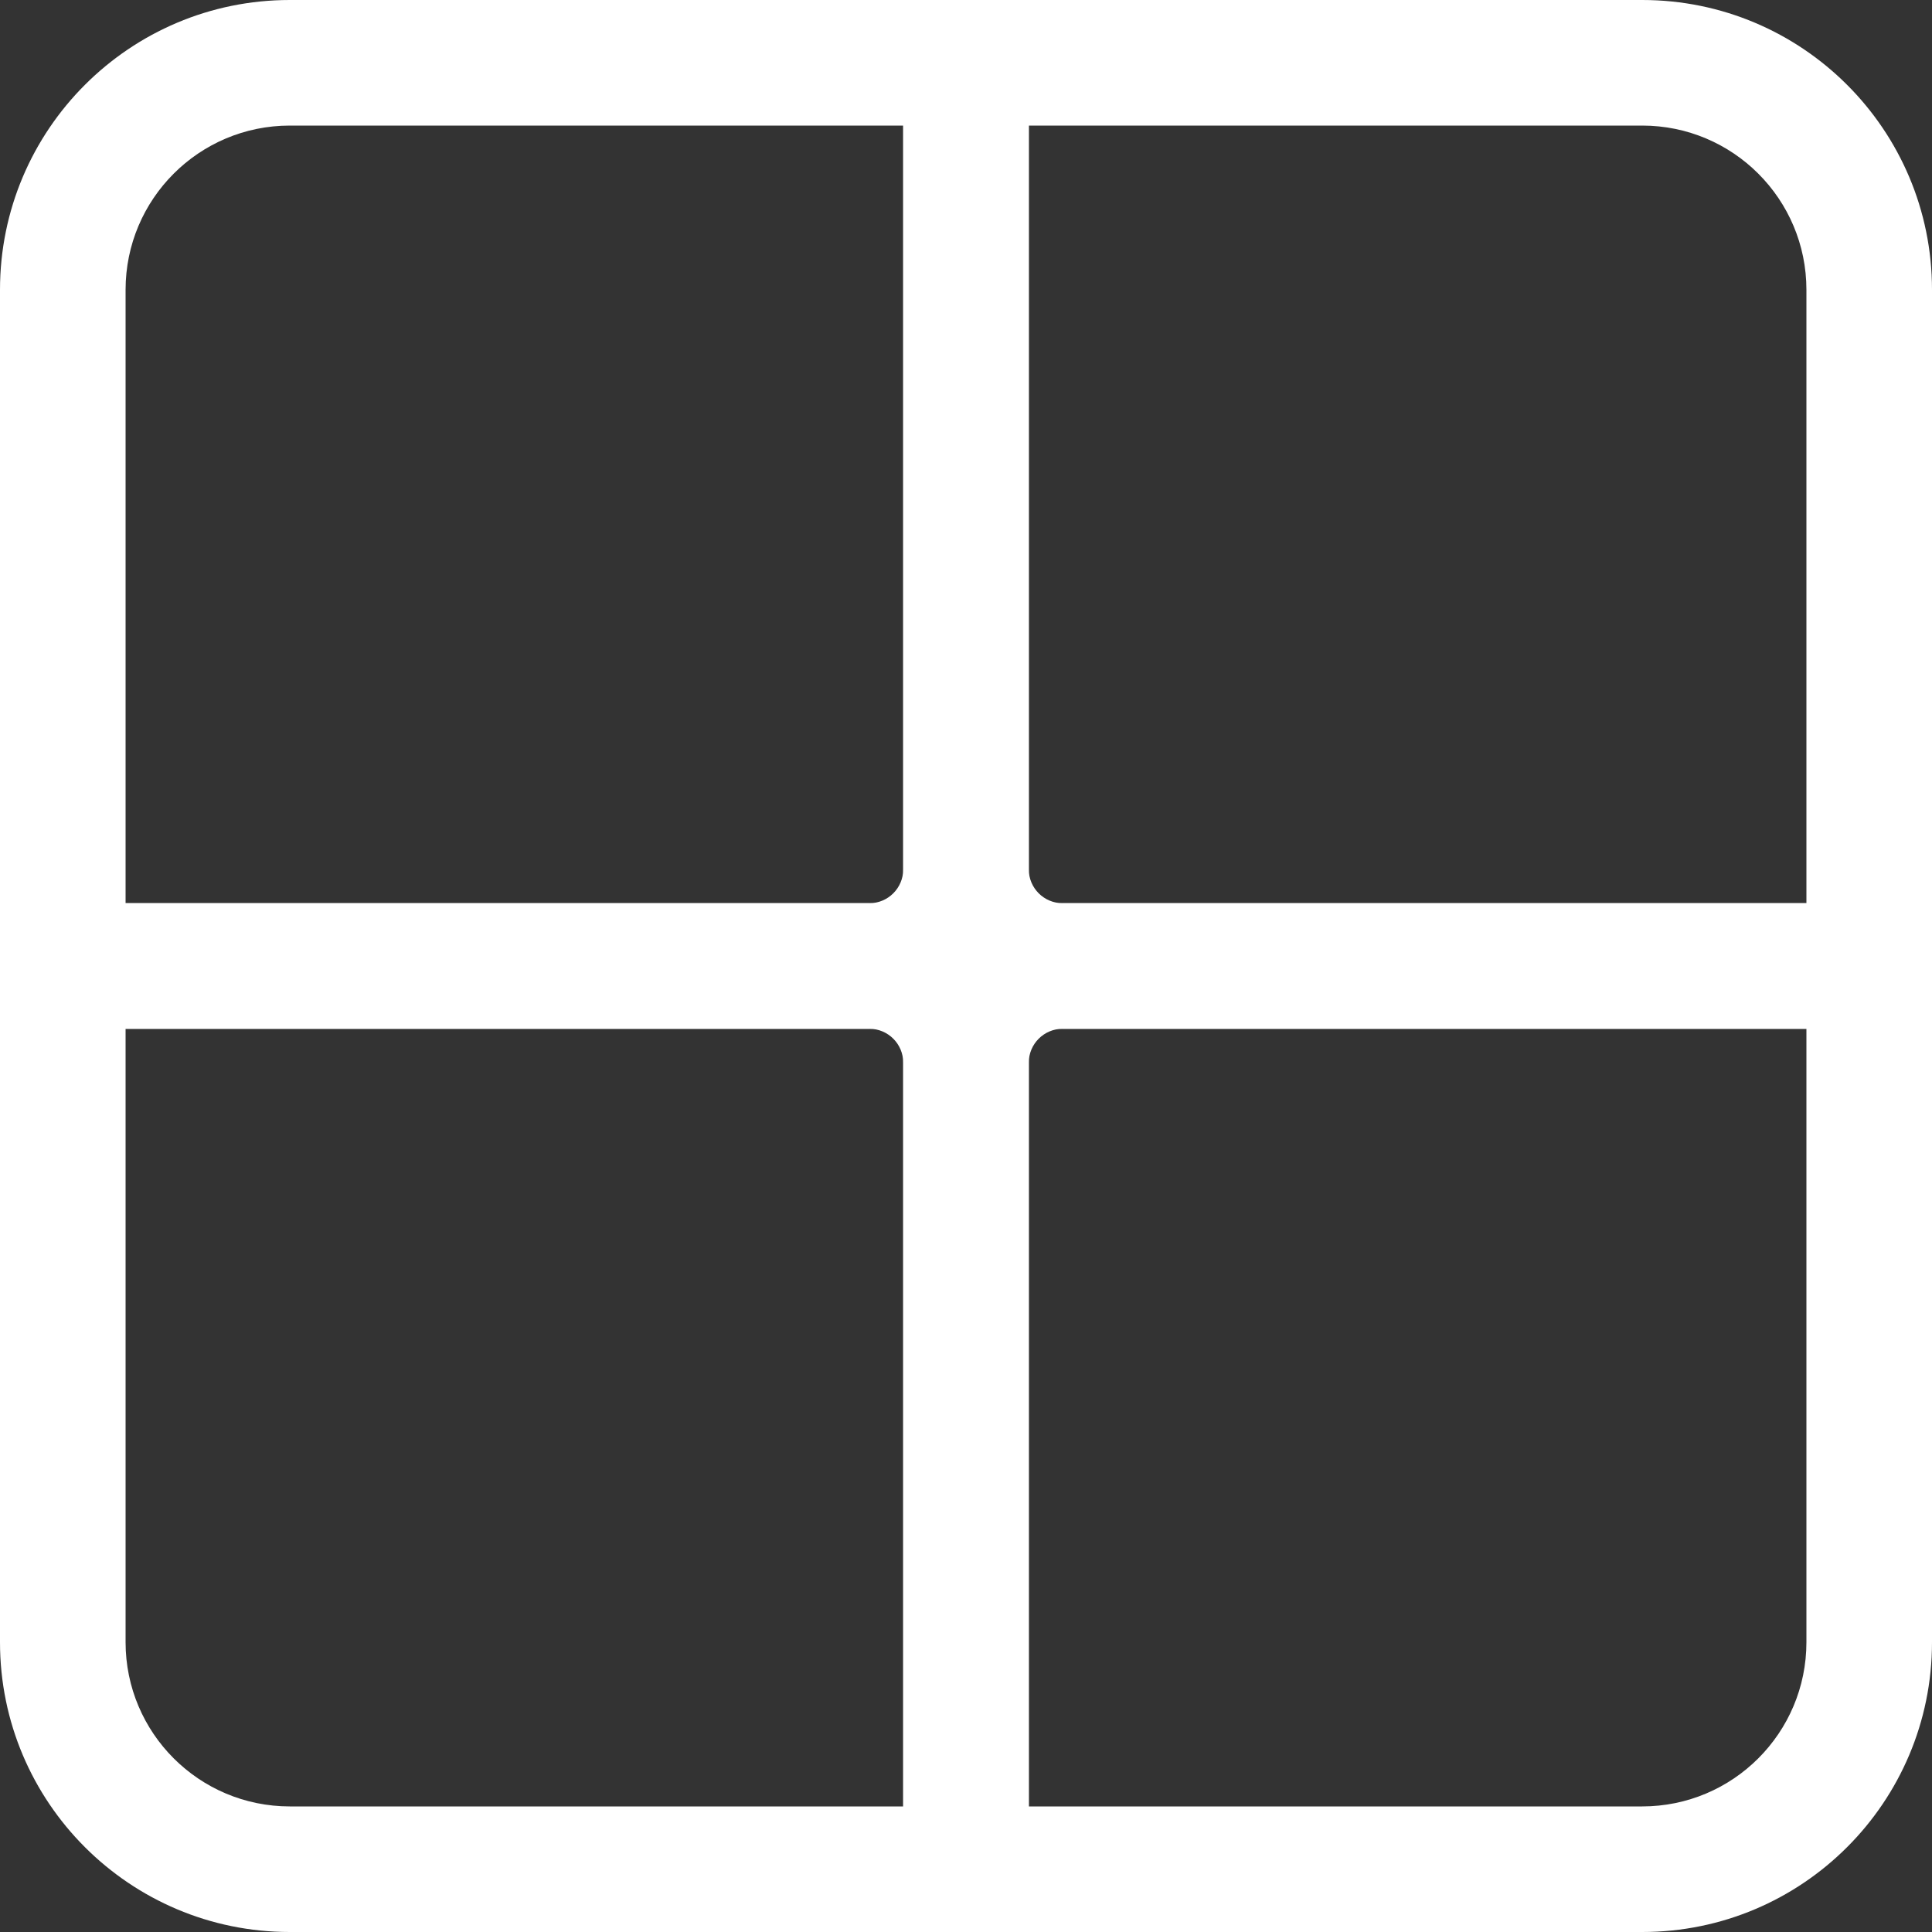
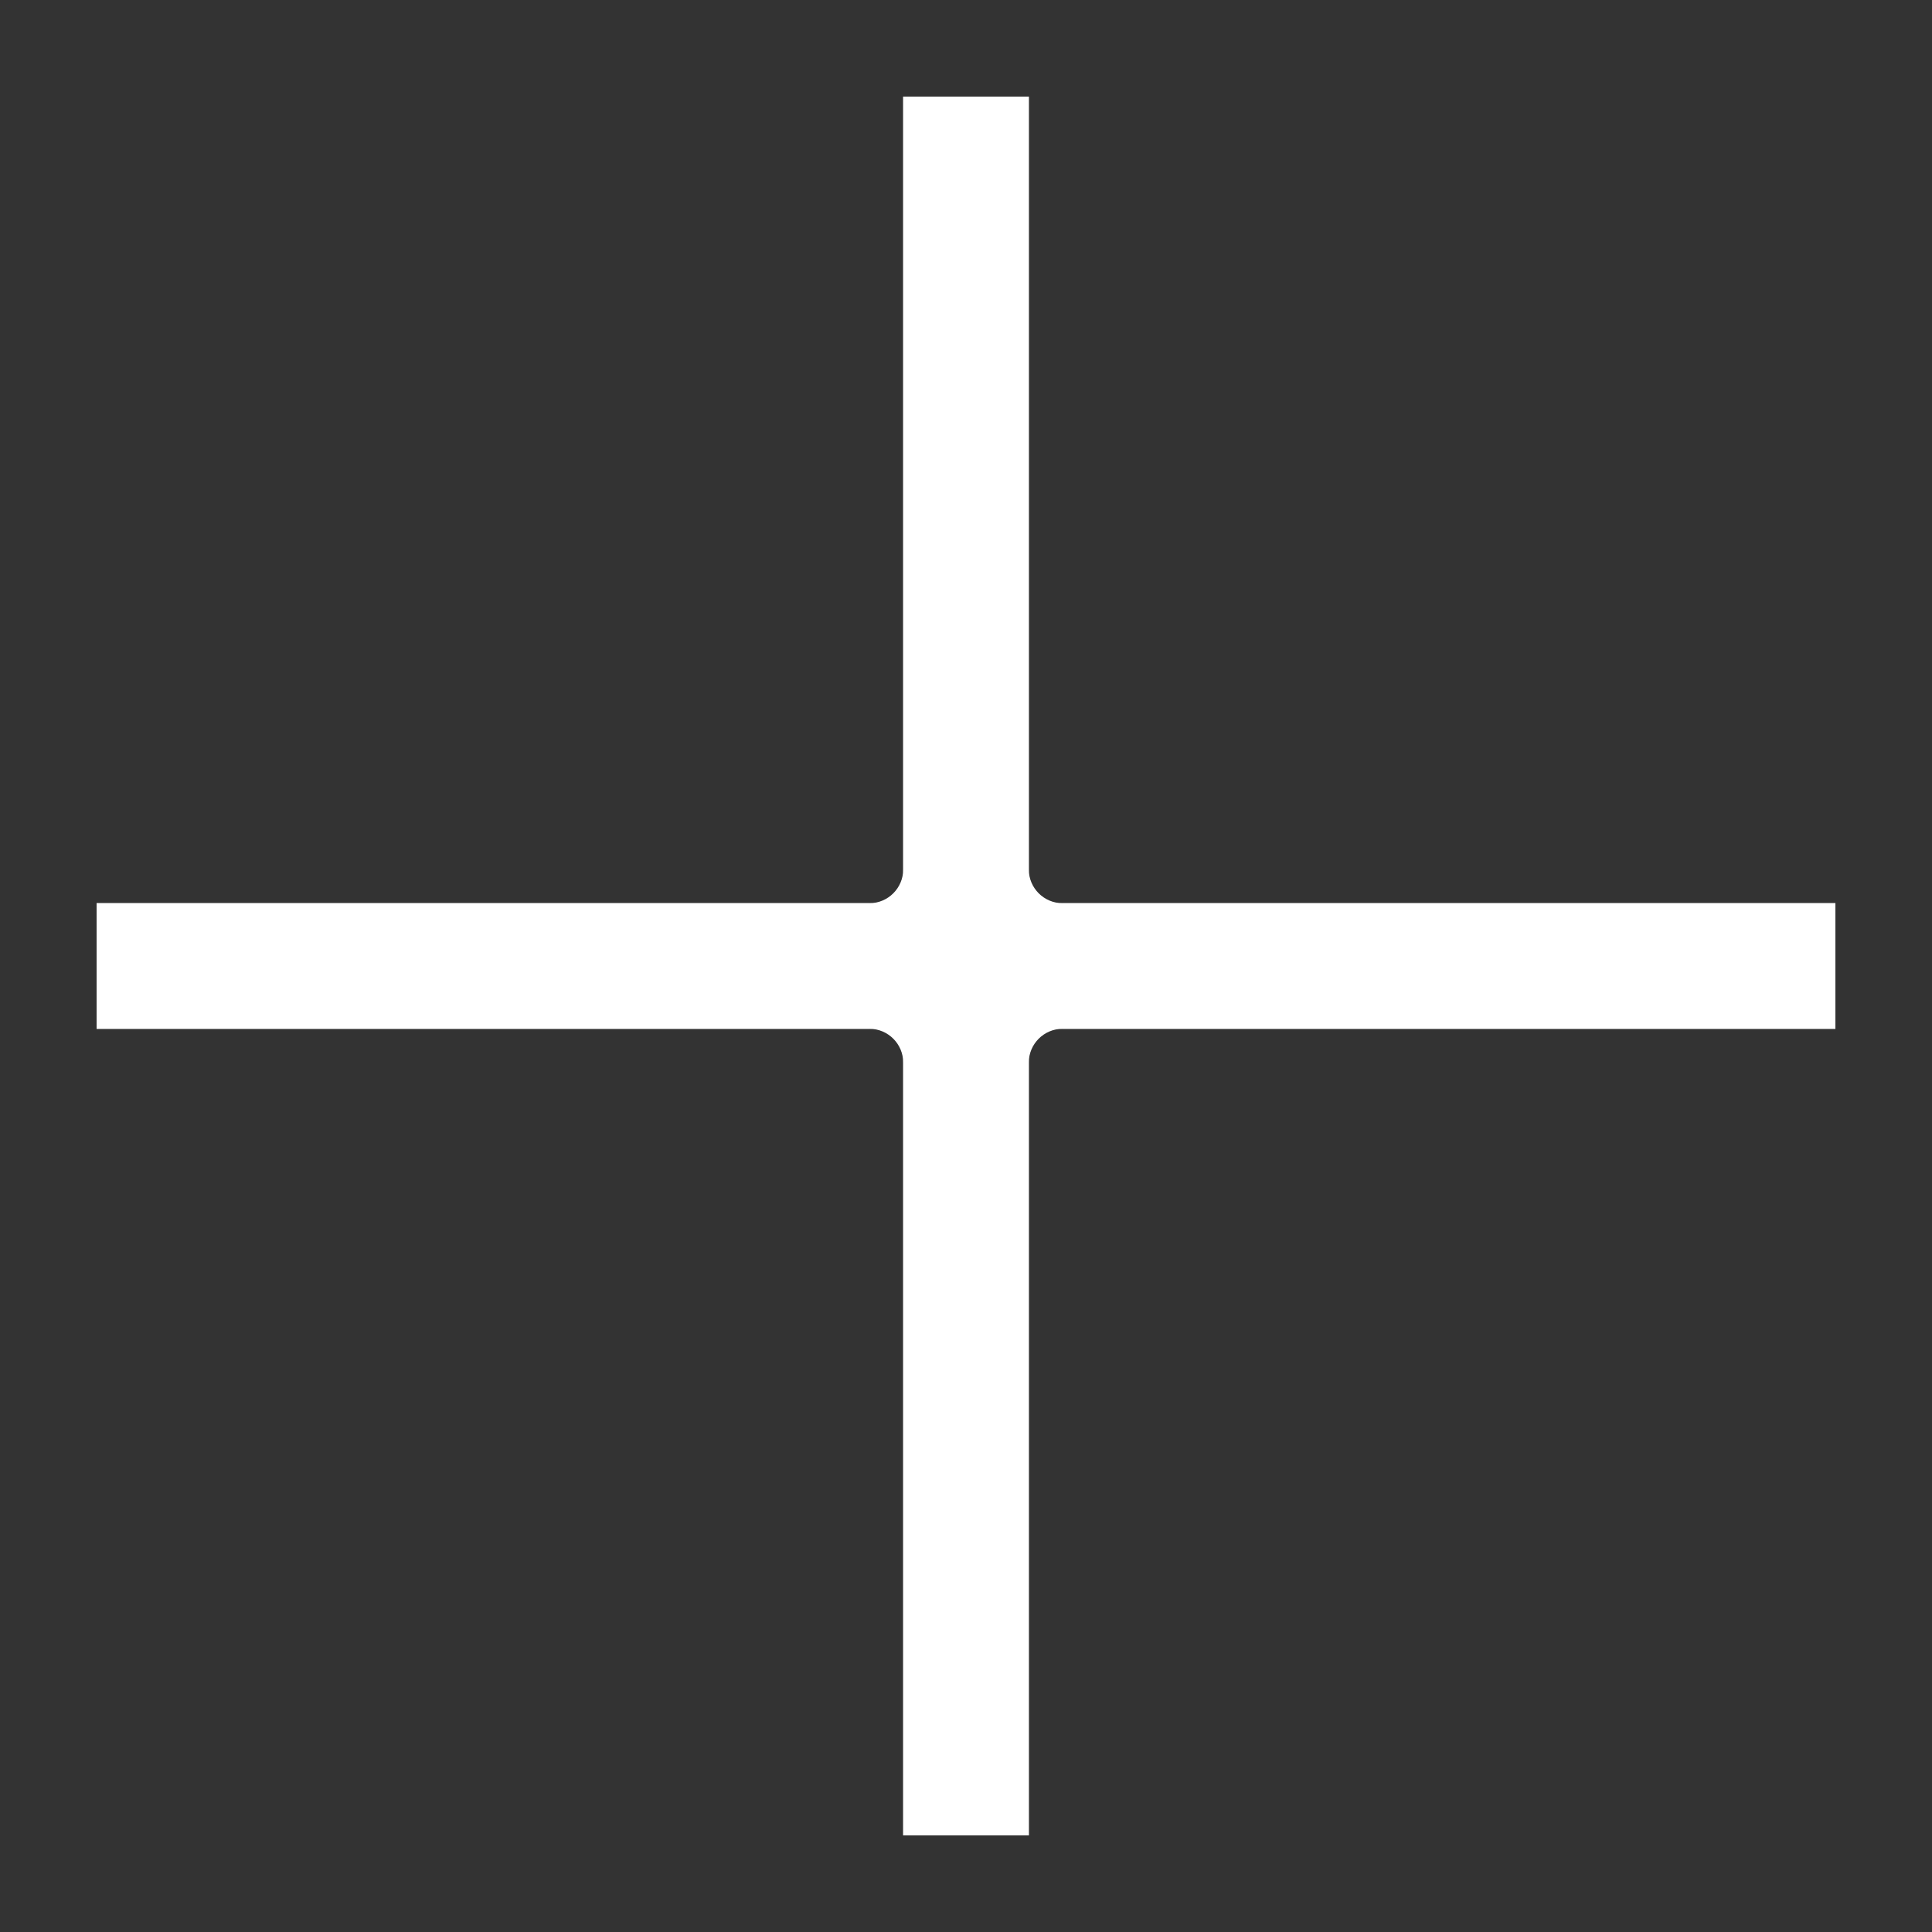
<svg xmlns="http://www.w3.org/2000/svg" width="20" height="20" viewBox="0 0 20 20" fill="none">
  <rect x="0" y="0" width="20" height="20" fill="#333333" stroke="none" />
  <g id="building.construction">
    <g id="icon">
-       <path fill-rule="evenodd" clip-rule="evenodd" d="M17 1.3H3C2.061 1.3 1.3 2.061 1.3 3V17C1.3 17.939 2.061 18.7 3 18.7H17C17.939 18.7 18.7 17.939 18.7 17V3C18.7 2.061 17.939 1.3 17 1.3ZM3 0C1.343 0 0 1.343 0 3V17C0 18.657 1.343 20 3 20H17C18.657 20 20 18.657 20 17V3C20 1.343 18.657 0 17 0H3Z" fill="white" />
      <path fill-rule="evenodd" clip-rule="evenodd" d="M10.65 1V9C10.65 9.911 9.911 10.65 9 10.65H1V9.35H9C9.193 9.35 9.35 9.193 9.35 9V1H10.65Z" fill="white" />
      <path fill-rule="evenodd" clip-rule="evenodd" d="M10.65 19V11C10.65 10.089 9.911 9.35 9 9.35H1V10.65H9C9.193 10.65 9.35 10.807 9.35 11V19H10.65Z" fill="white" />
      <path fill-rule="evenodd" clip-rule="evenodd" d="M9.35 1V9C9.35 9.911 10.089 10.65 11 10.65H19V9.35H11C10.807 9.35 10.65 9.193 10.65 9V1H9.35Z" fill="white" />
      <path fill-rule="evenodd" clip-rule="evenodd" d="M9.35 19V11C9.35 10.089 10.089 9.35 11 9.35H19V10.65H11C10.807 10.65 10.65 10.807 10.65 11V19H9.35Z" fill="white" />
    </g>
  </g>
</svg>